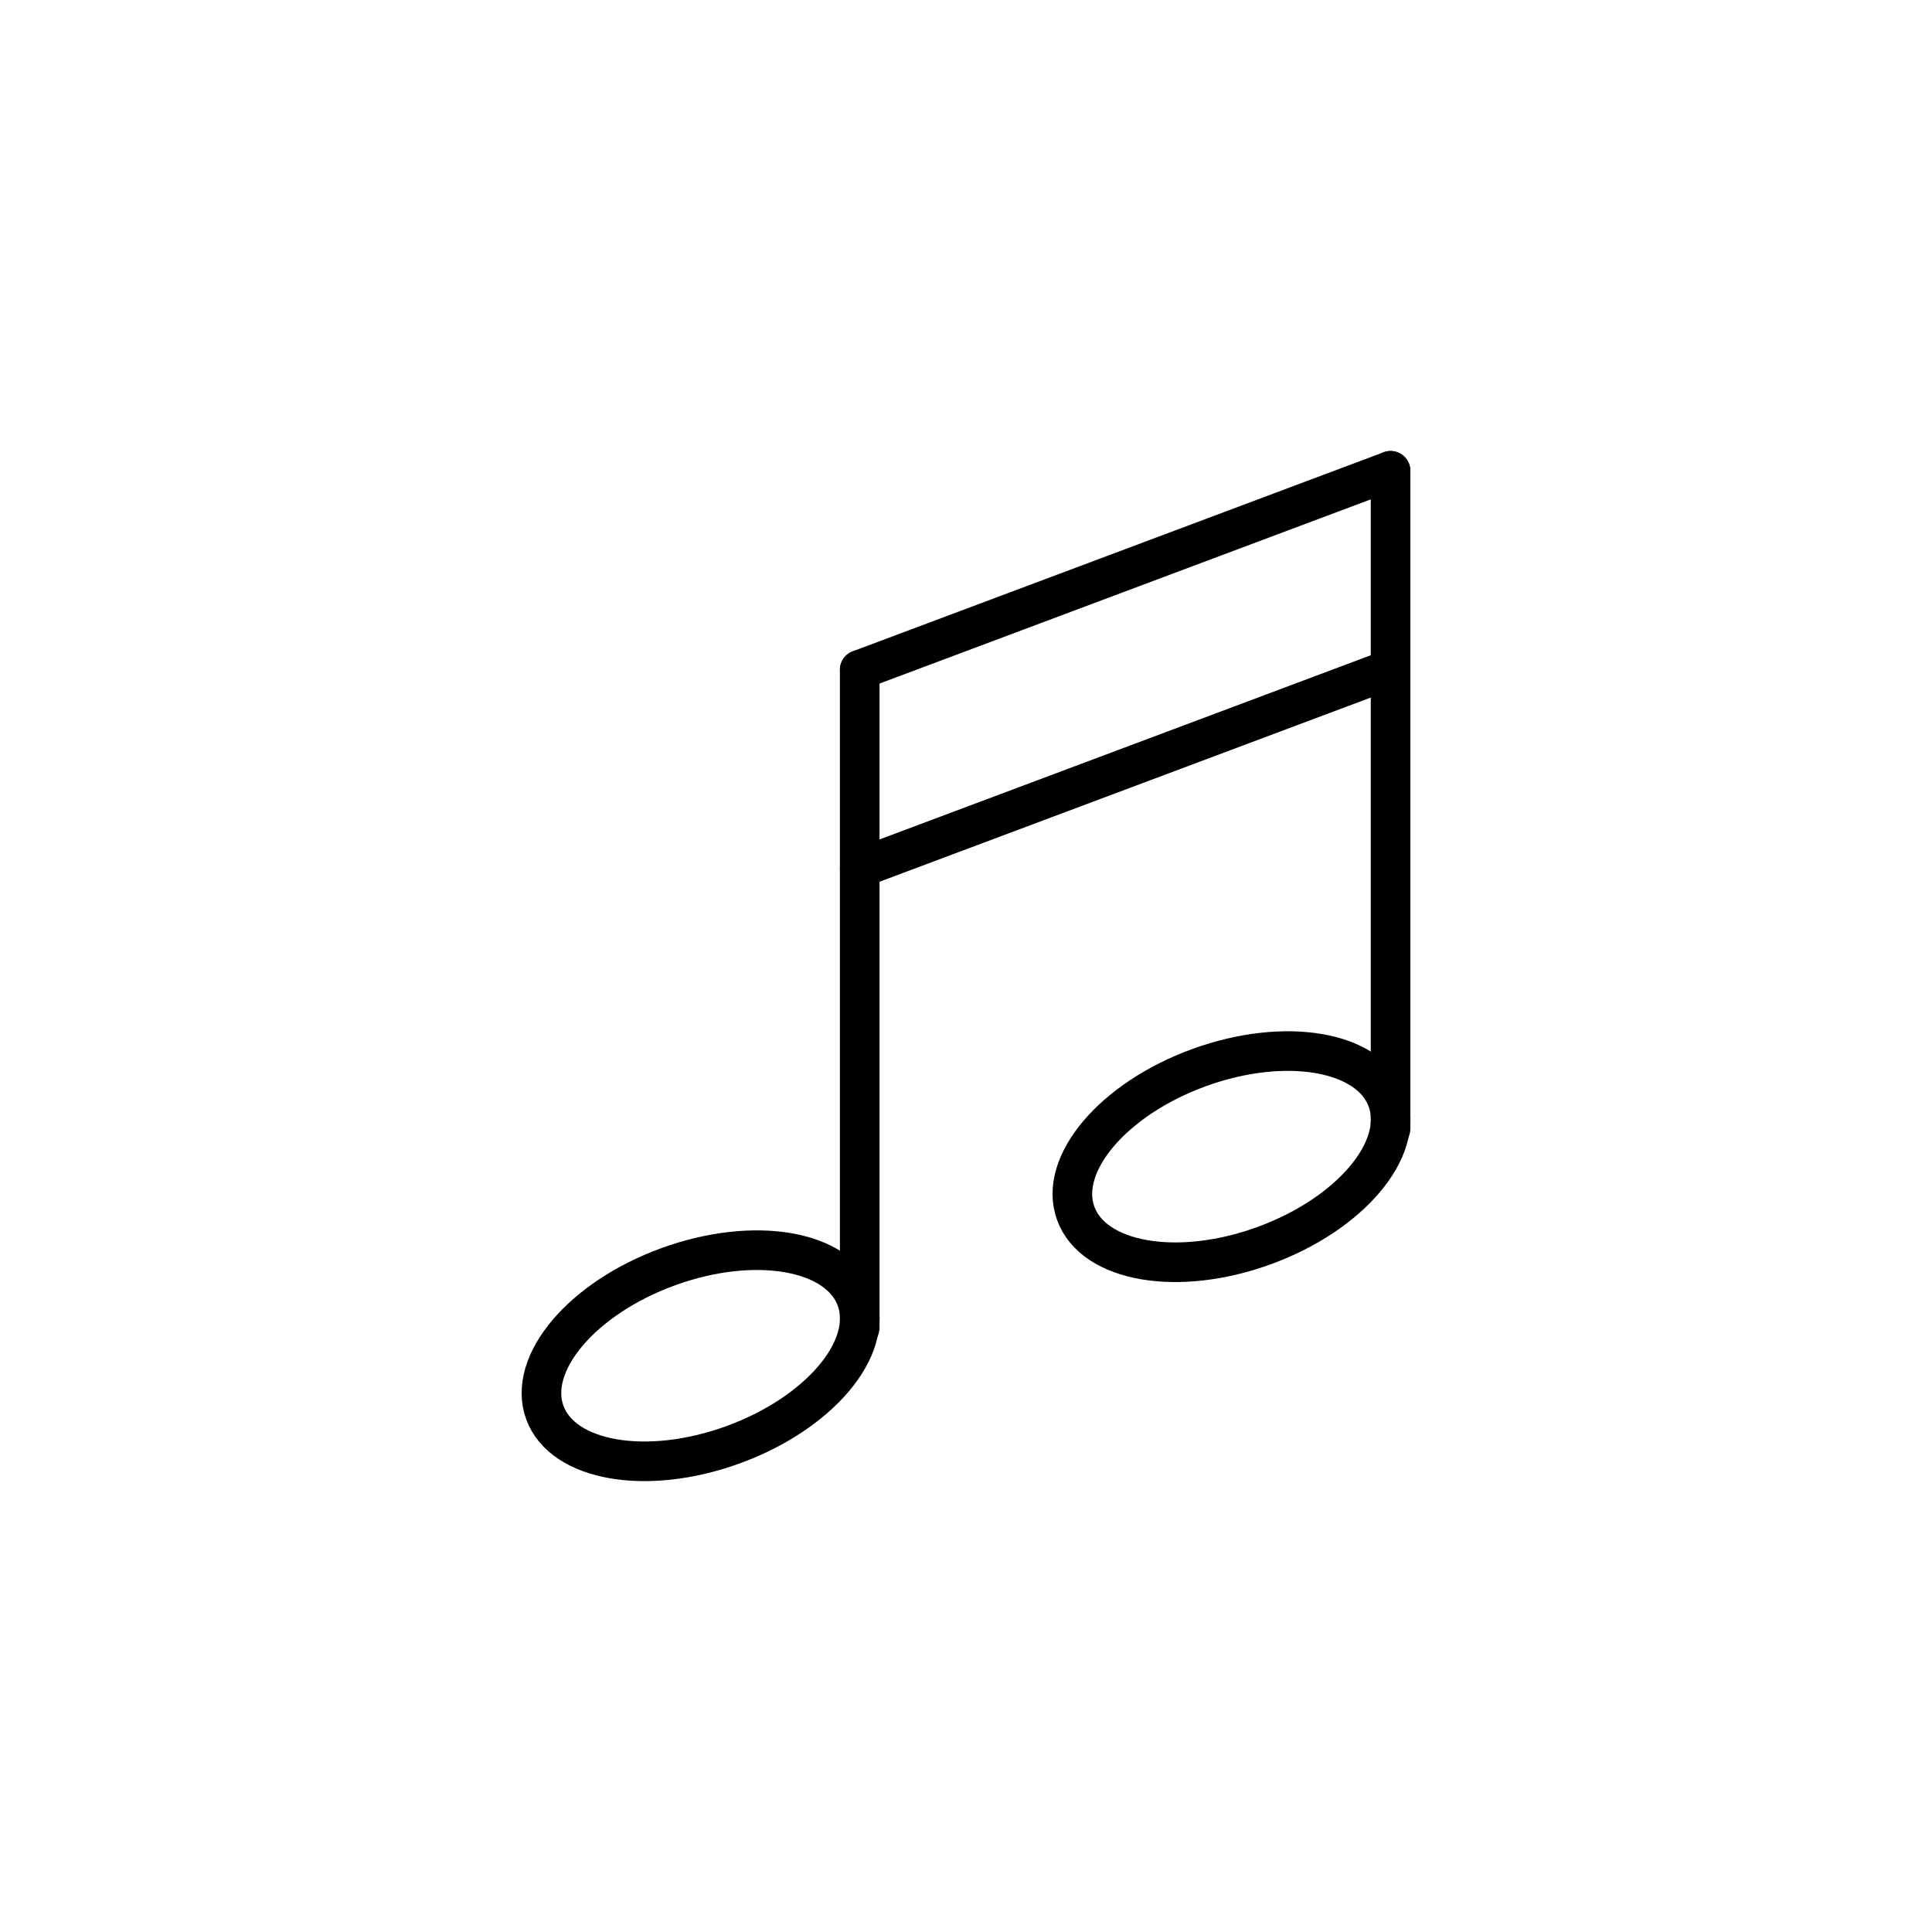
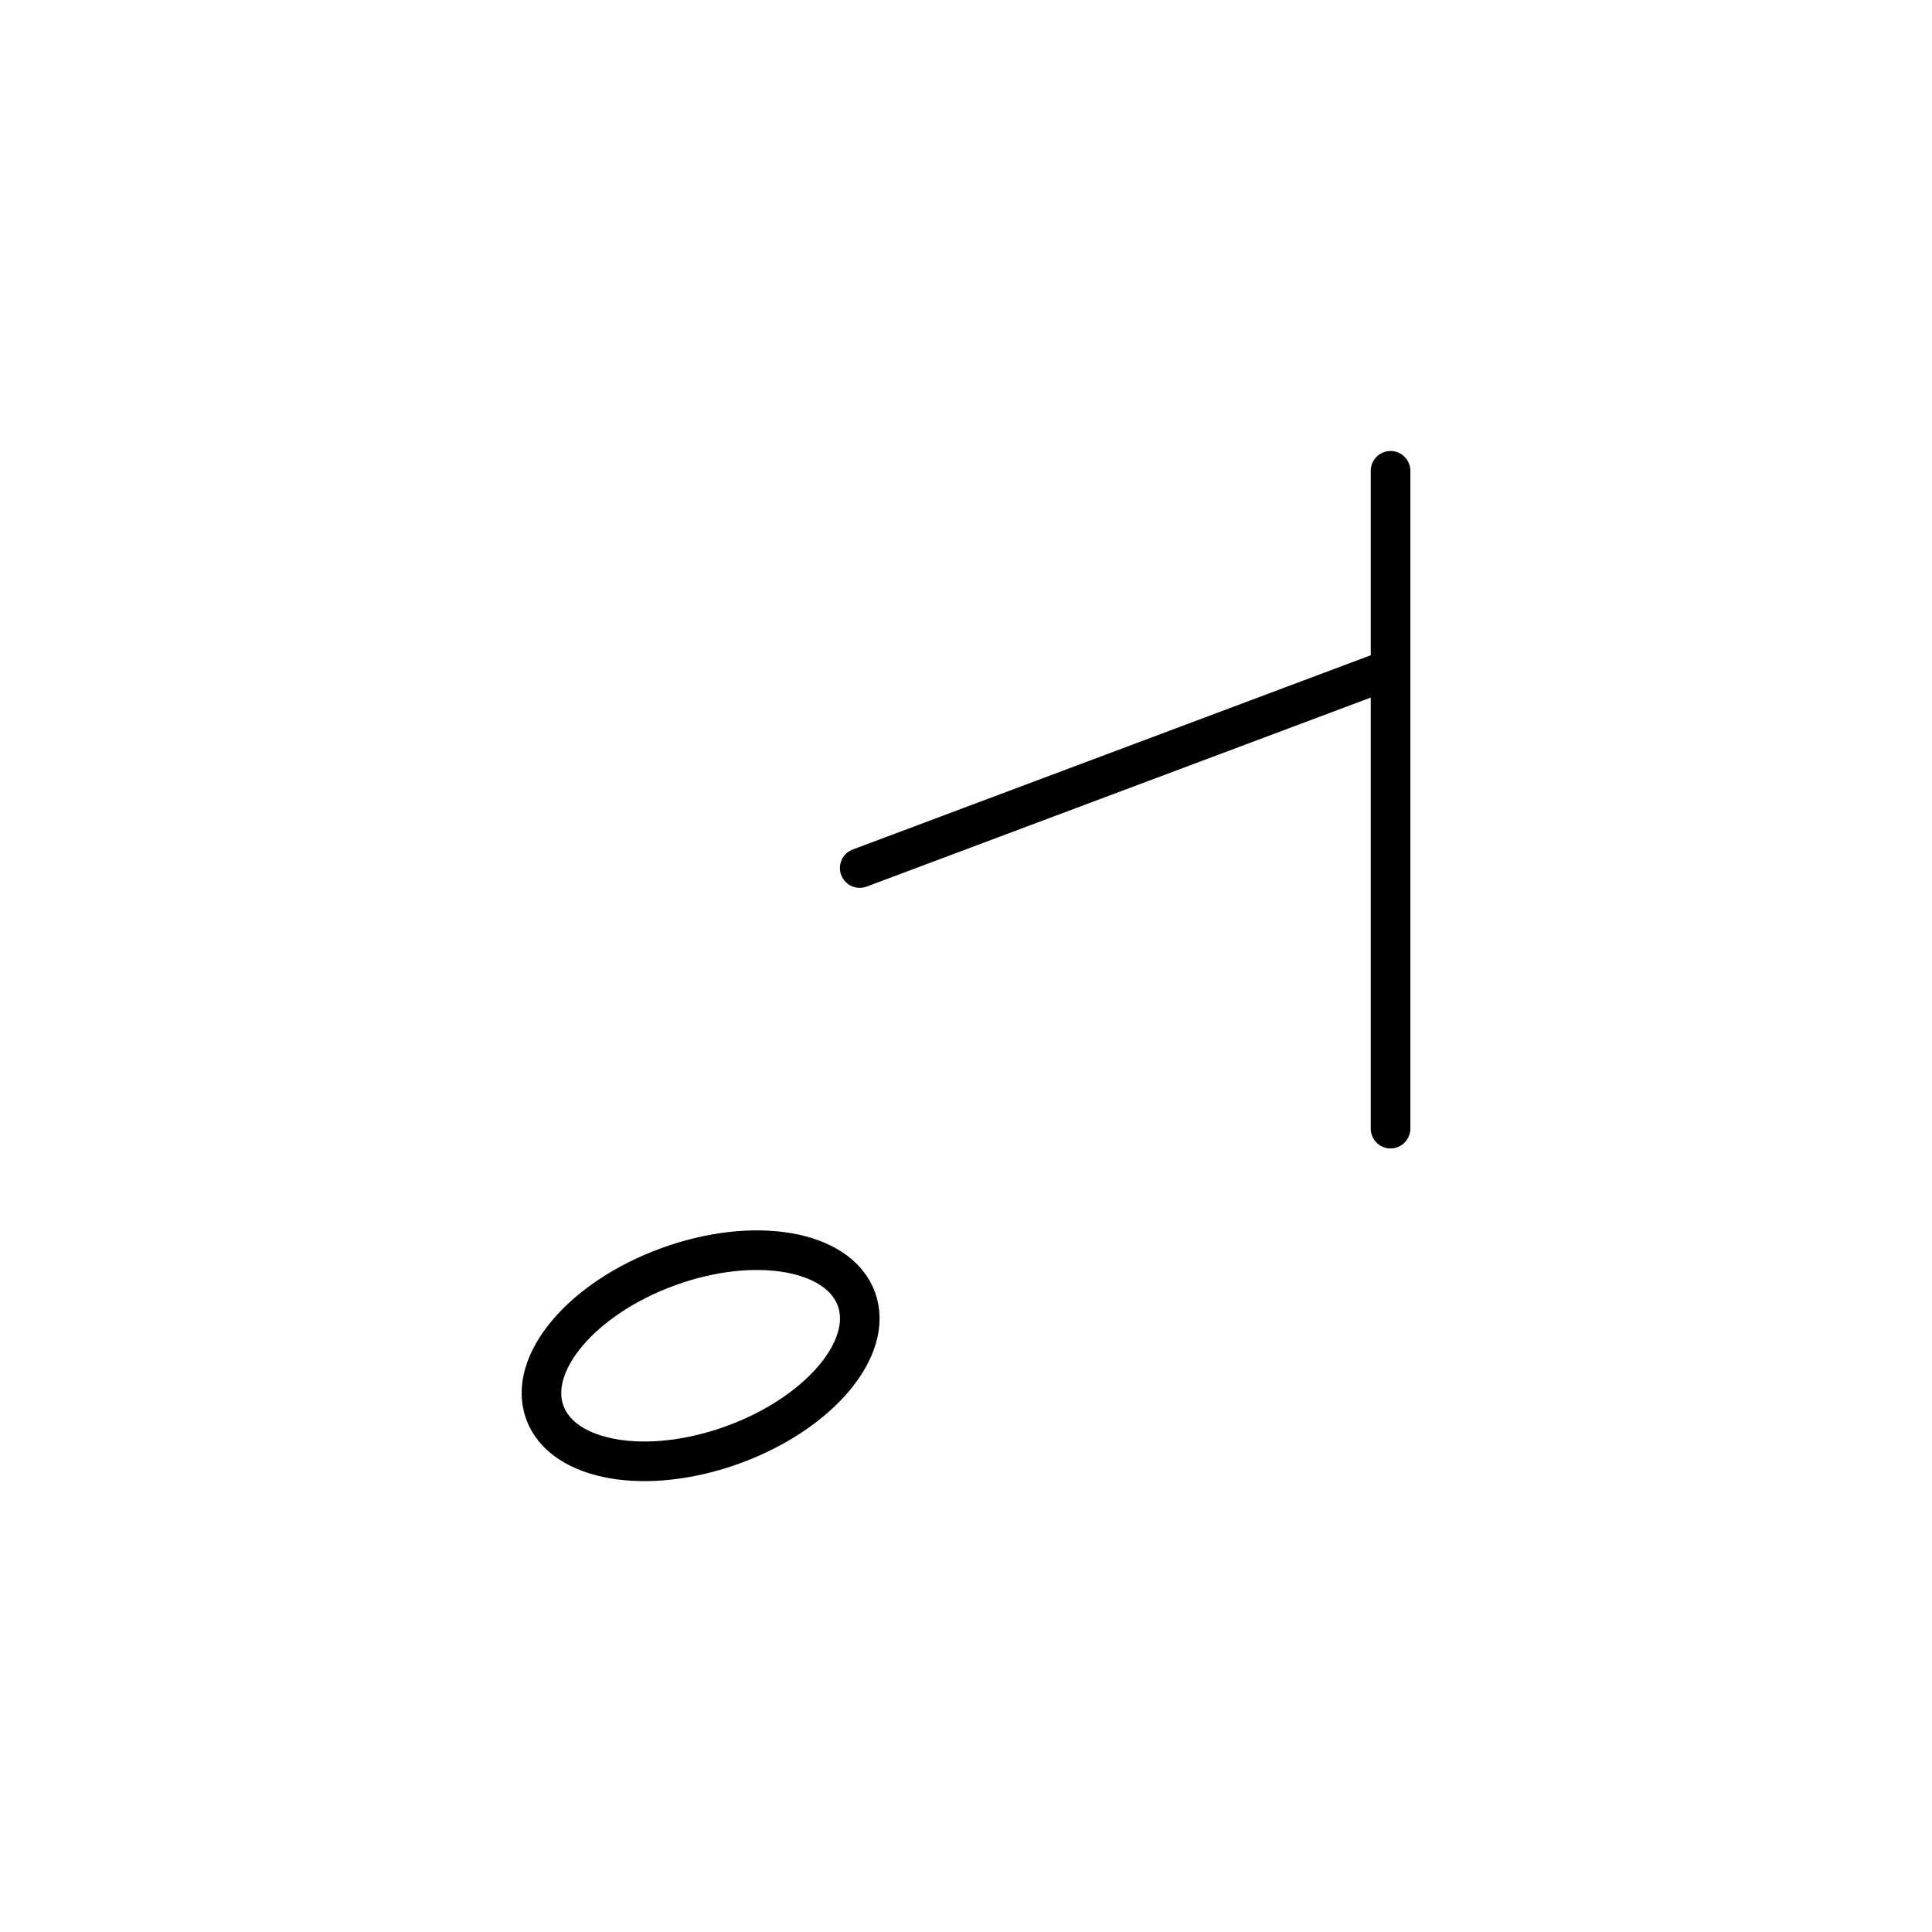
<svg xmlns="http://www.w3.org/2000/svg" width="800px" height="800px" version="1.1" viewBox="144 144 512 512">
  <defs>
    <clipPath id="d">
      <path d="m148.09 326h372.91v325.9h-372.91z" />
    </clipPath>
    <clipPath id="c">
-       <path d="m279 274h372.9v353h-372.9z" />
-     </clipPath>
+       </clipPath>
    <clipPath id="b">
-       <path d="m223 148.09h428.9v321.91h-428.9z" />
+       <path d="m223 148.09v321.91h-428.9z" />
    </clipPath>
    <clipPath id="a">
      <path d="m223 172h428.9v351h-428.9z" />
    </clipPath>
  </defs>
-   <path transform="matrix(5.248 0 0 5.248 148.09 148.09)" d="m42.634 66.266v-33.22" fill="none" stroke="#000000" stroke-linecap="round" stroke-miterlimit="10" stroke-width="2" />
  <g clip-path="url(#d)">
    <path transform="matrix(4.932 -1.795 1.795 4.932 37.563 231.62)" d="m42.969 67.674c6.2e-4 2.642-3.748 4.784-8.371 4.784-4.624-2.37e-4 -8.372-2.142-8.373-4.784 8e-5 -2.642 3.749-4.784 8.372-4.784 4.623-1.9e-5 8.372 2.142 8.372 4.784" fill="none" stroke="#000000" stroke-linecap="round" stroke-miterlimit="10" stroke-width="2" />
  </g>
  <path transform="matrix(5.248 0 0 5.248 148.09 148.09)" d="m69.44 56.214v-33.219" fill="none" stroke="#000000" stroke-linecap="round" stroke-miterlimit="10" stroke-width="2" />
  <g clip-path="url(#c)">
    <path transform="matrix(4.932 -1.795 1.795 4.932 64.098 276.55)" d="m69.775 57.622c6.13e-4 2.643-3.748 4.785-8.372 4.785-4.624 4.53e-4 -8.371-2.142-8.372-4.785 8.7e-5 -2.642 3.748-4.785 8.372-4.785 4.624 5.01e-4 8.372 2.142 8.372 4.785" fill="none" stroke="#000000" stroke-linecap="round" stroke-miterlimit="10" stroke-width="2" />
  </g>
  <g clip-path="url(#b)">
    <path transform="matrix(5.248 0 0 5.248 148.09 148.09)" d="m42.634 33.046 26.806-10.051" fill="none" stroke="#000000" stroke-linecap="round" stroke-miterlimit="10" stroke-width="2" />
  </g>
  <g clip-path="url(#a)">
    <path transform="matrix(5.248 0 0 5.248 148.09 148.09)" d="m42.634 43.054 26.806-10.051" fill="none" stroke="#000000" stroke-linecap="round" stroke-miterlimit="10" stroke-width="2" />
  </g>
</svg>